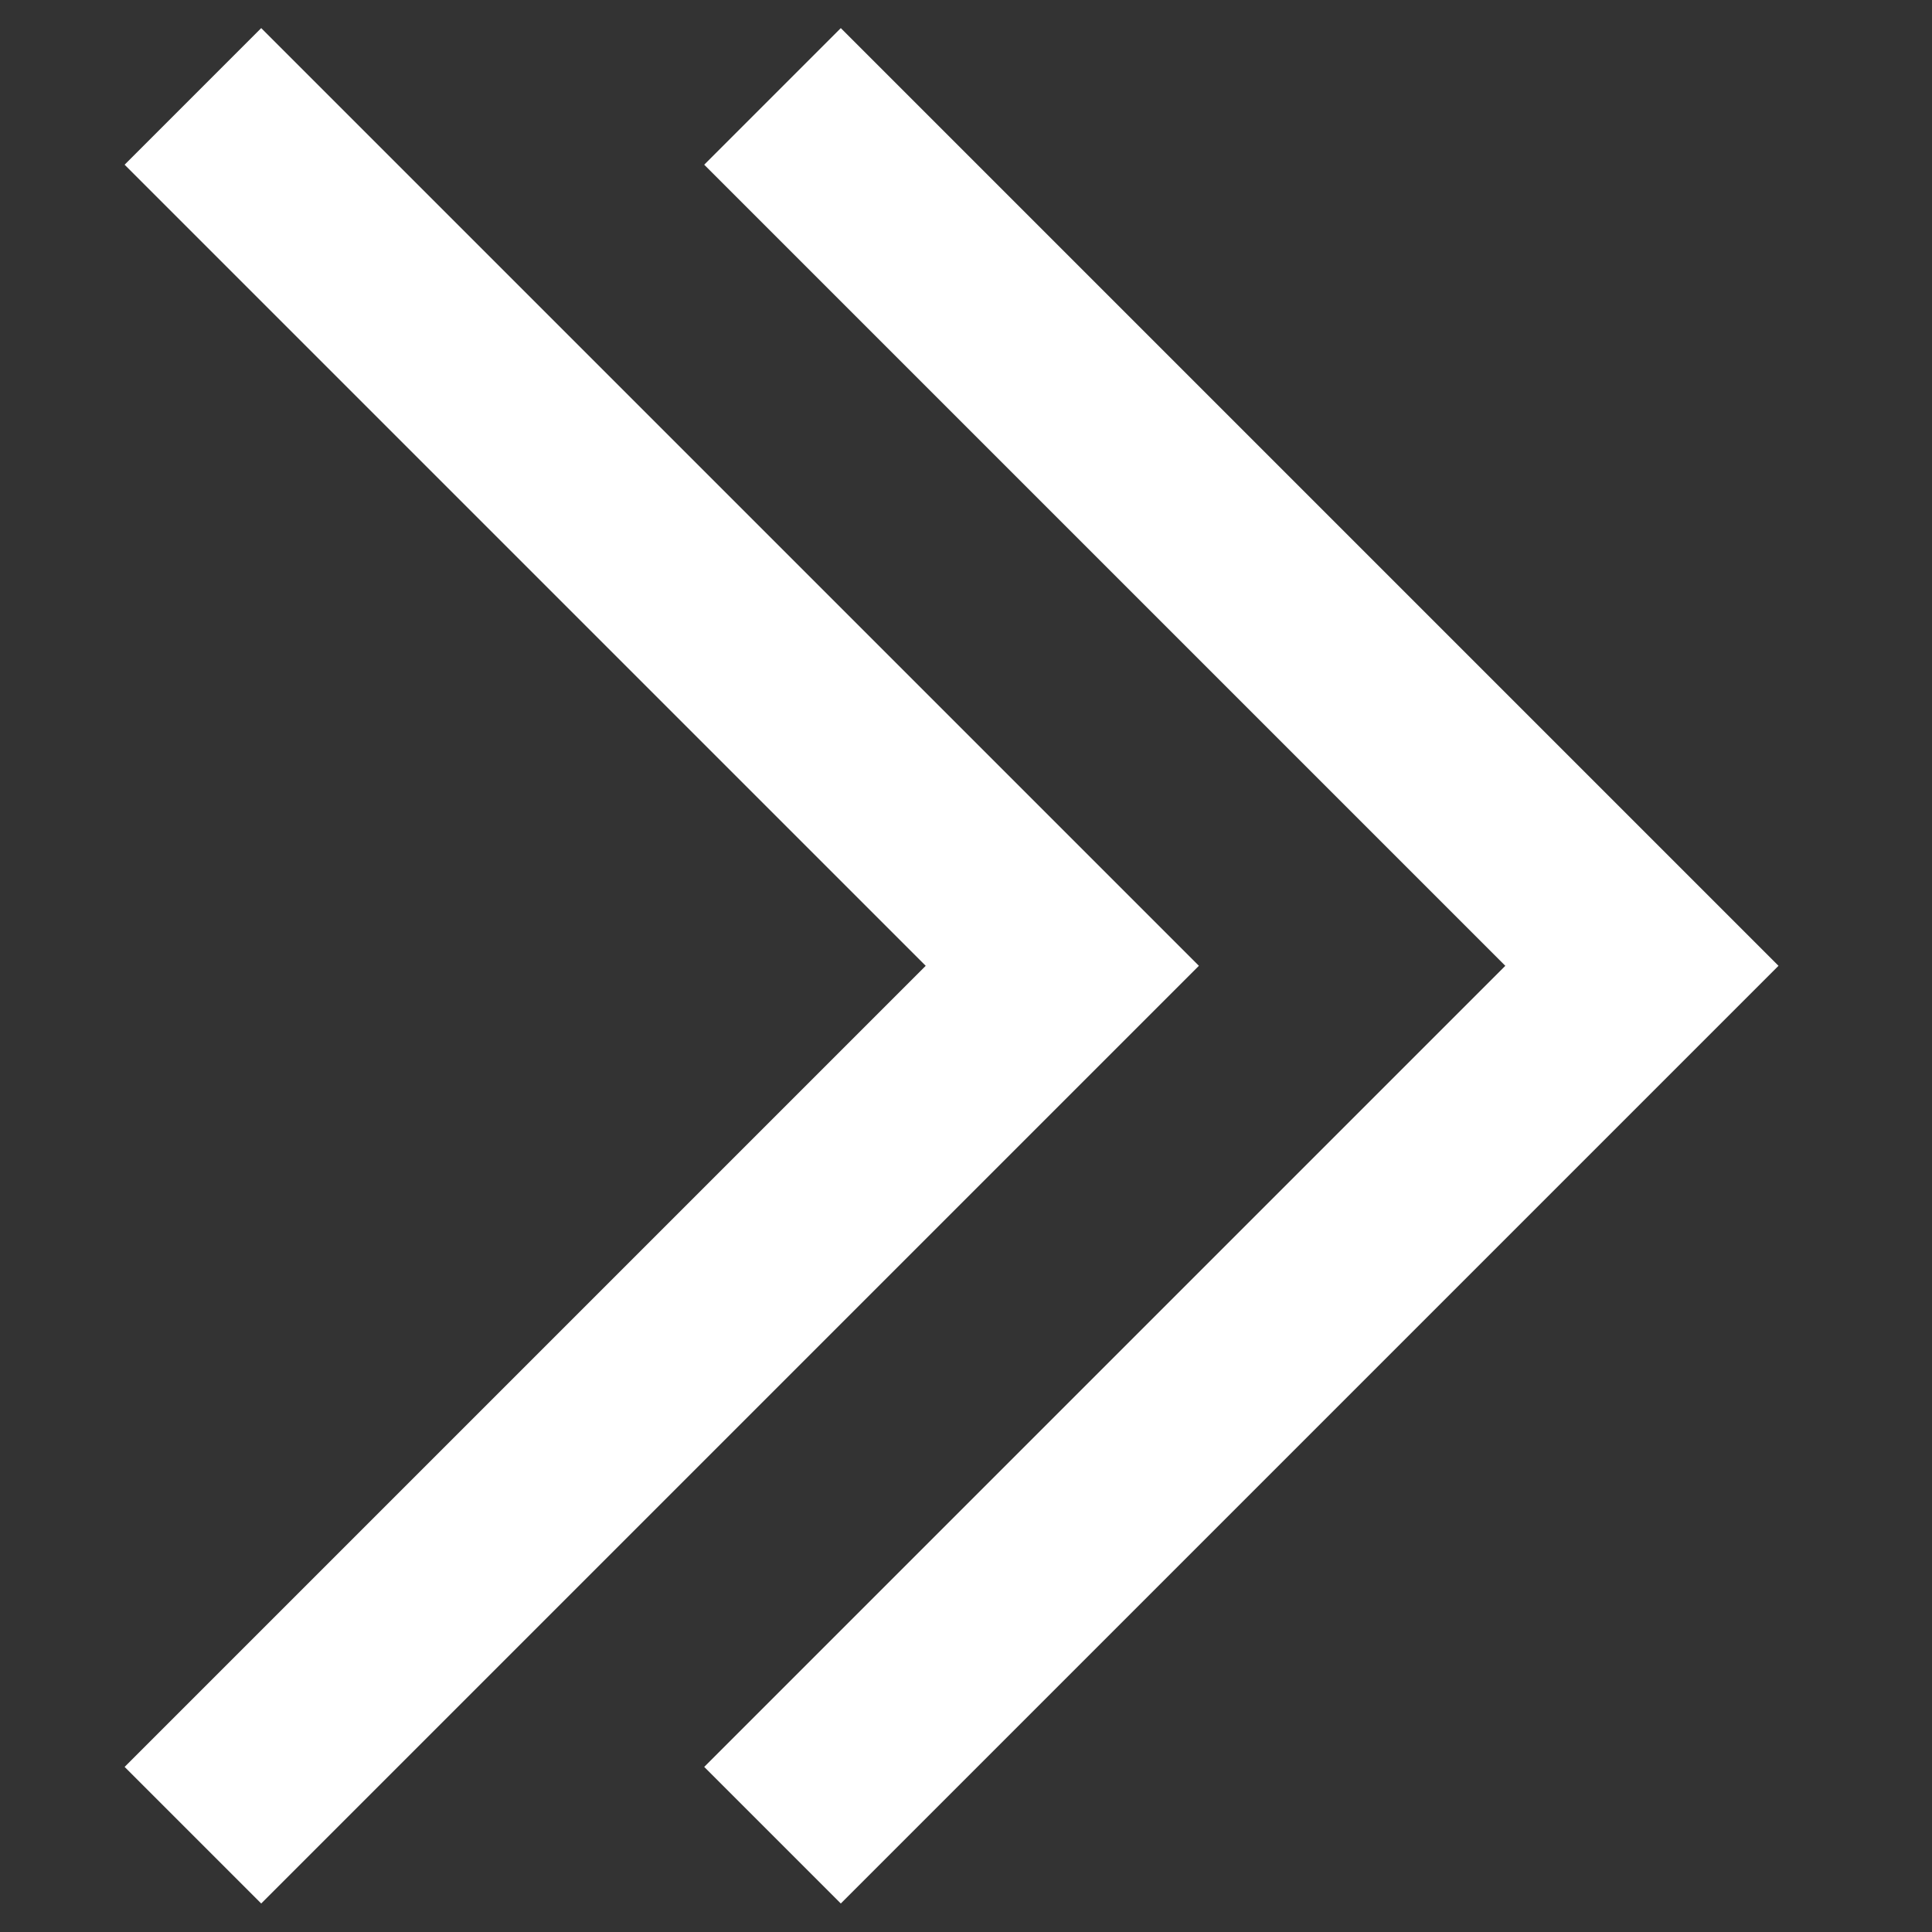
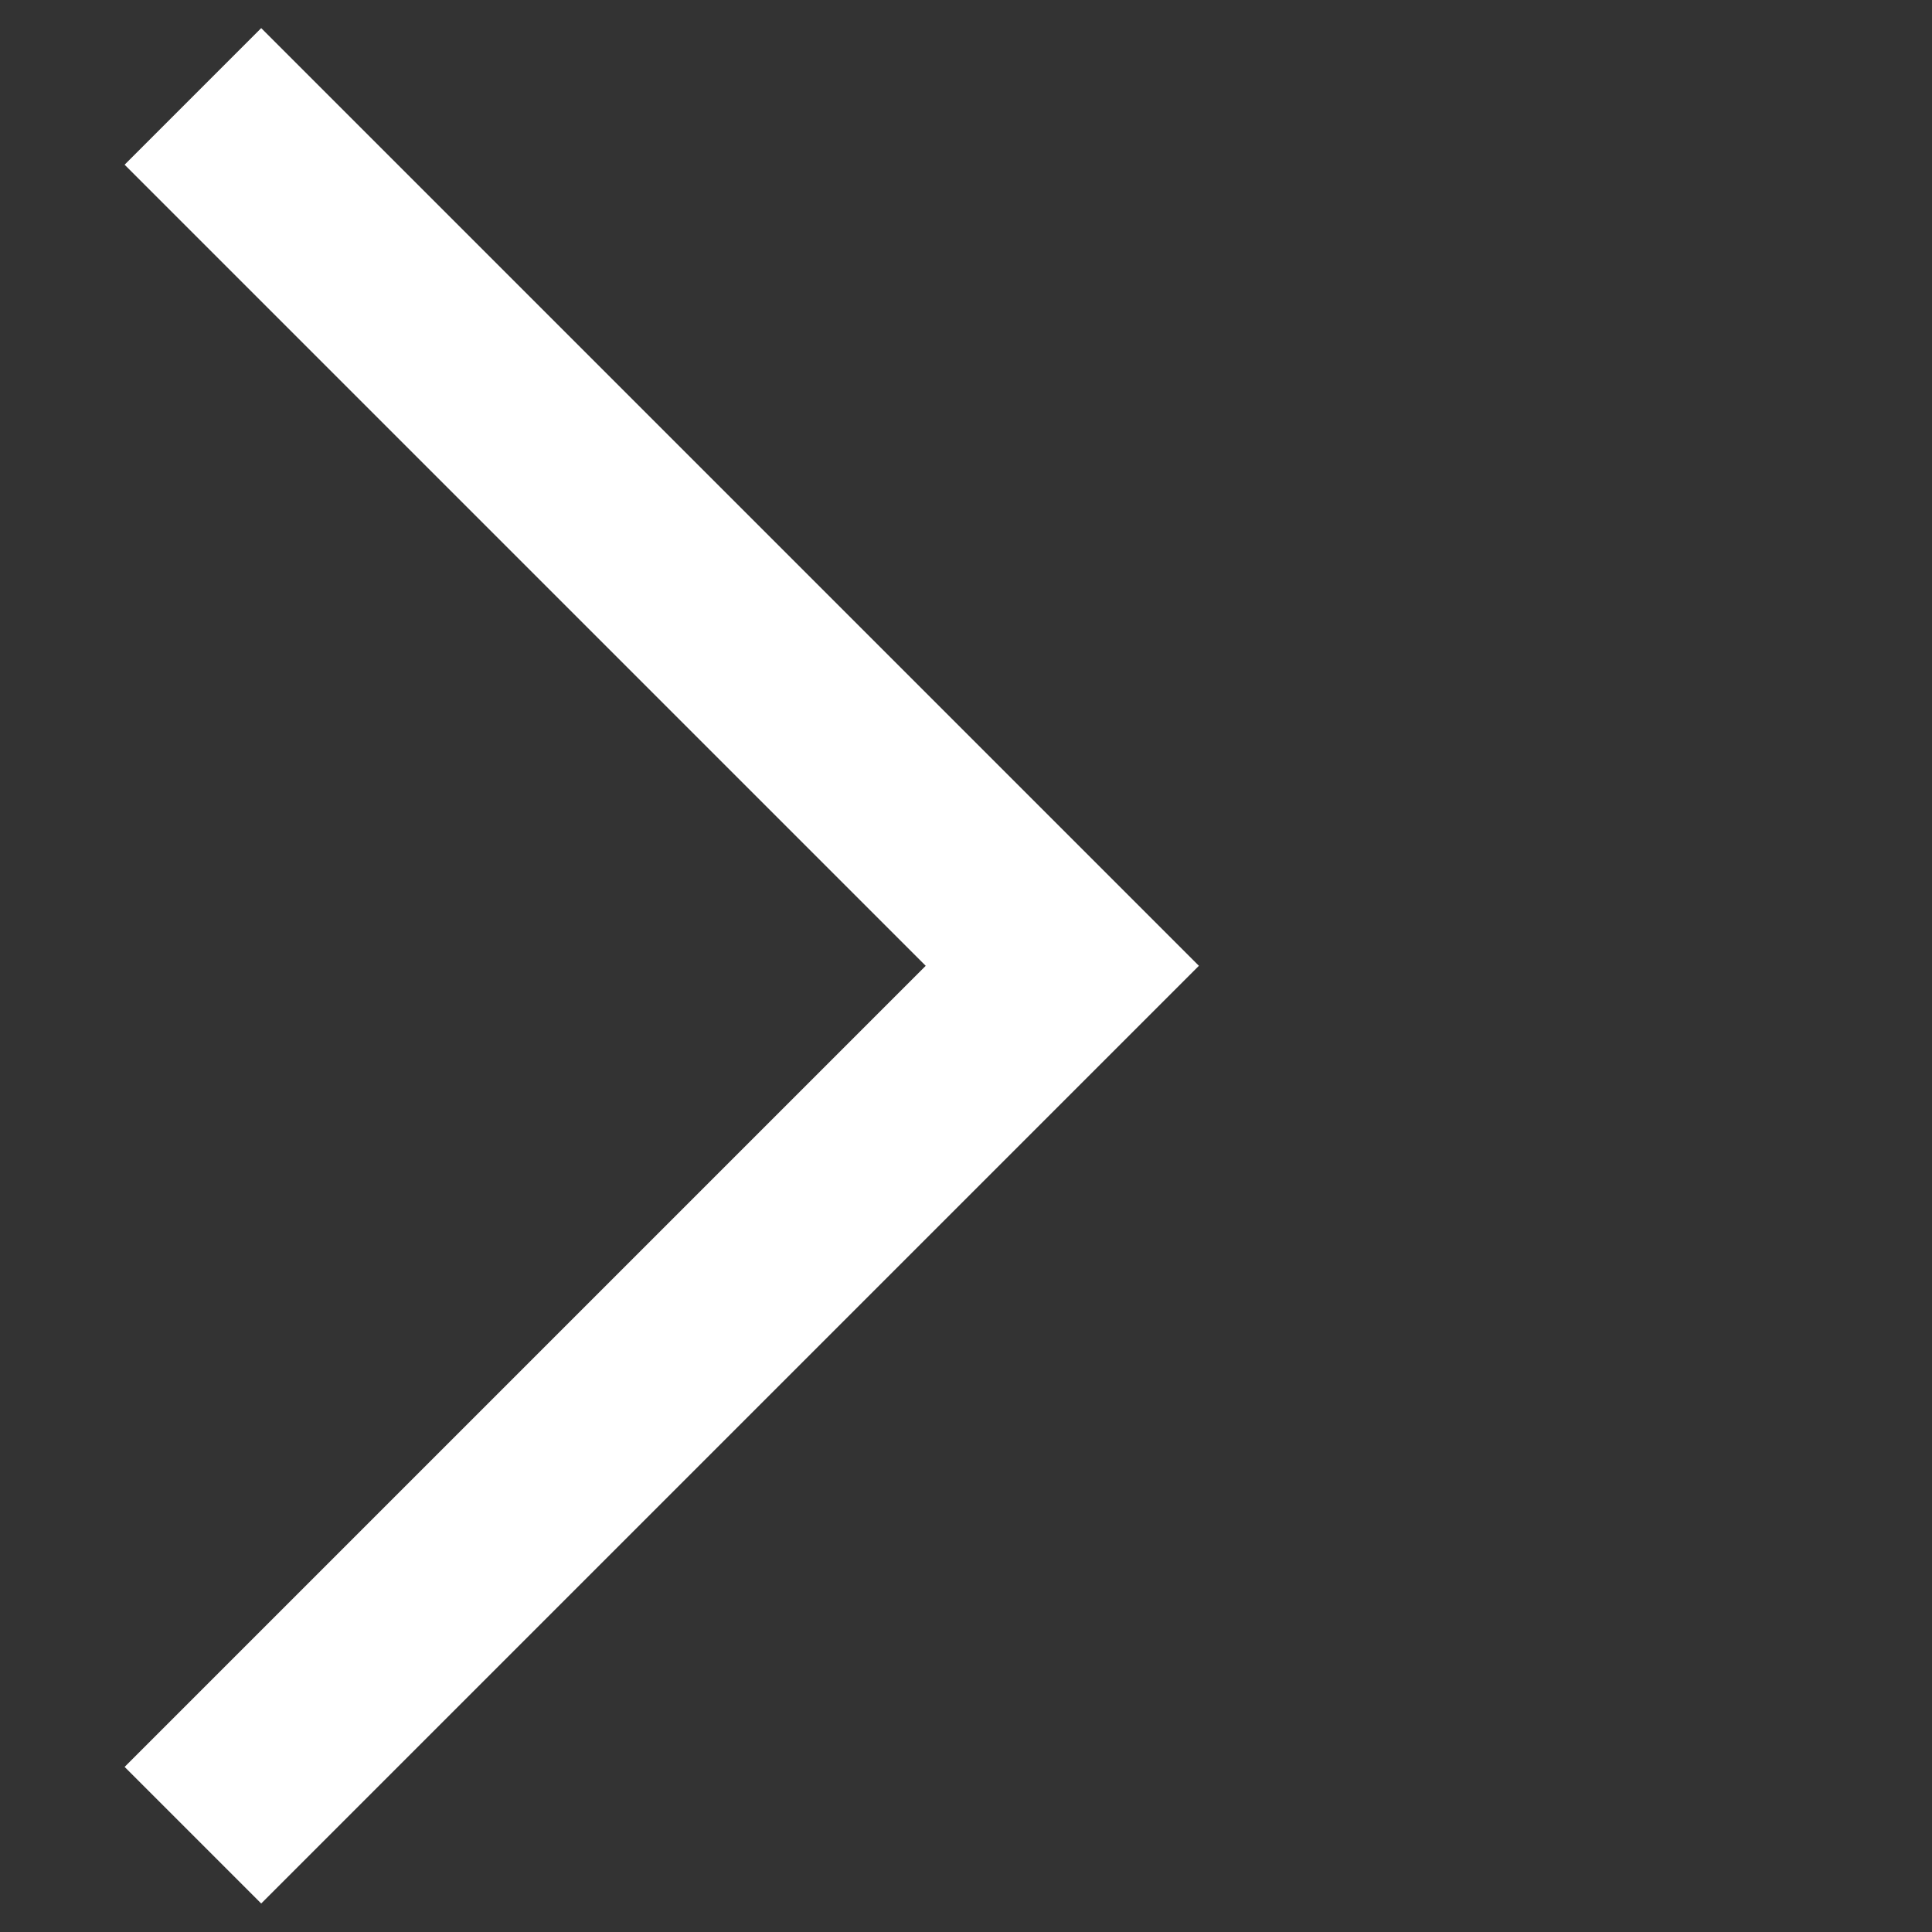
<svg xmlns="http://www.w3.org/2000/svg" width="20" height="20" viewBox="0 0 20 20">
  <rect x="0" y="0" width="20" height="20" fill="#333333" stroke="none" />
  <g transform="translate(17567 16816)">
    <g transform="translate(-10 -10.851)">
-       <path d="M459.919,1765.2l-9.707-9.707,1.414-1.414,8.293,8.293,8.293-8.293,1.414,1.414Z" transform="translate(-19303.789 -16335.232) rotate(-90)" fill="#fff" />
      <path d="M459.919,1765.2l-9.707-9.707,1.414-1.414,8.293,8.293,8.293-8.293,1.414,1.414Z" transform="translate(-19309.789 -16335.232) rotate(-90)" fill="#fff" />
    </g>
-     <rect width="20" height="20" transform="translate(-17567 -16816)" fill="none" />
  </g>
</svg>